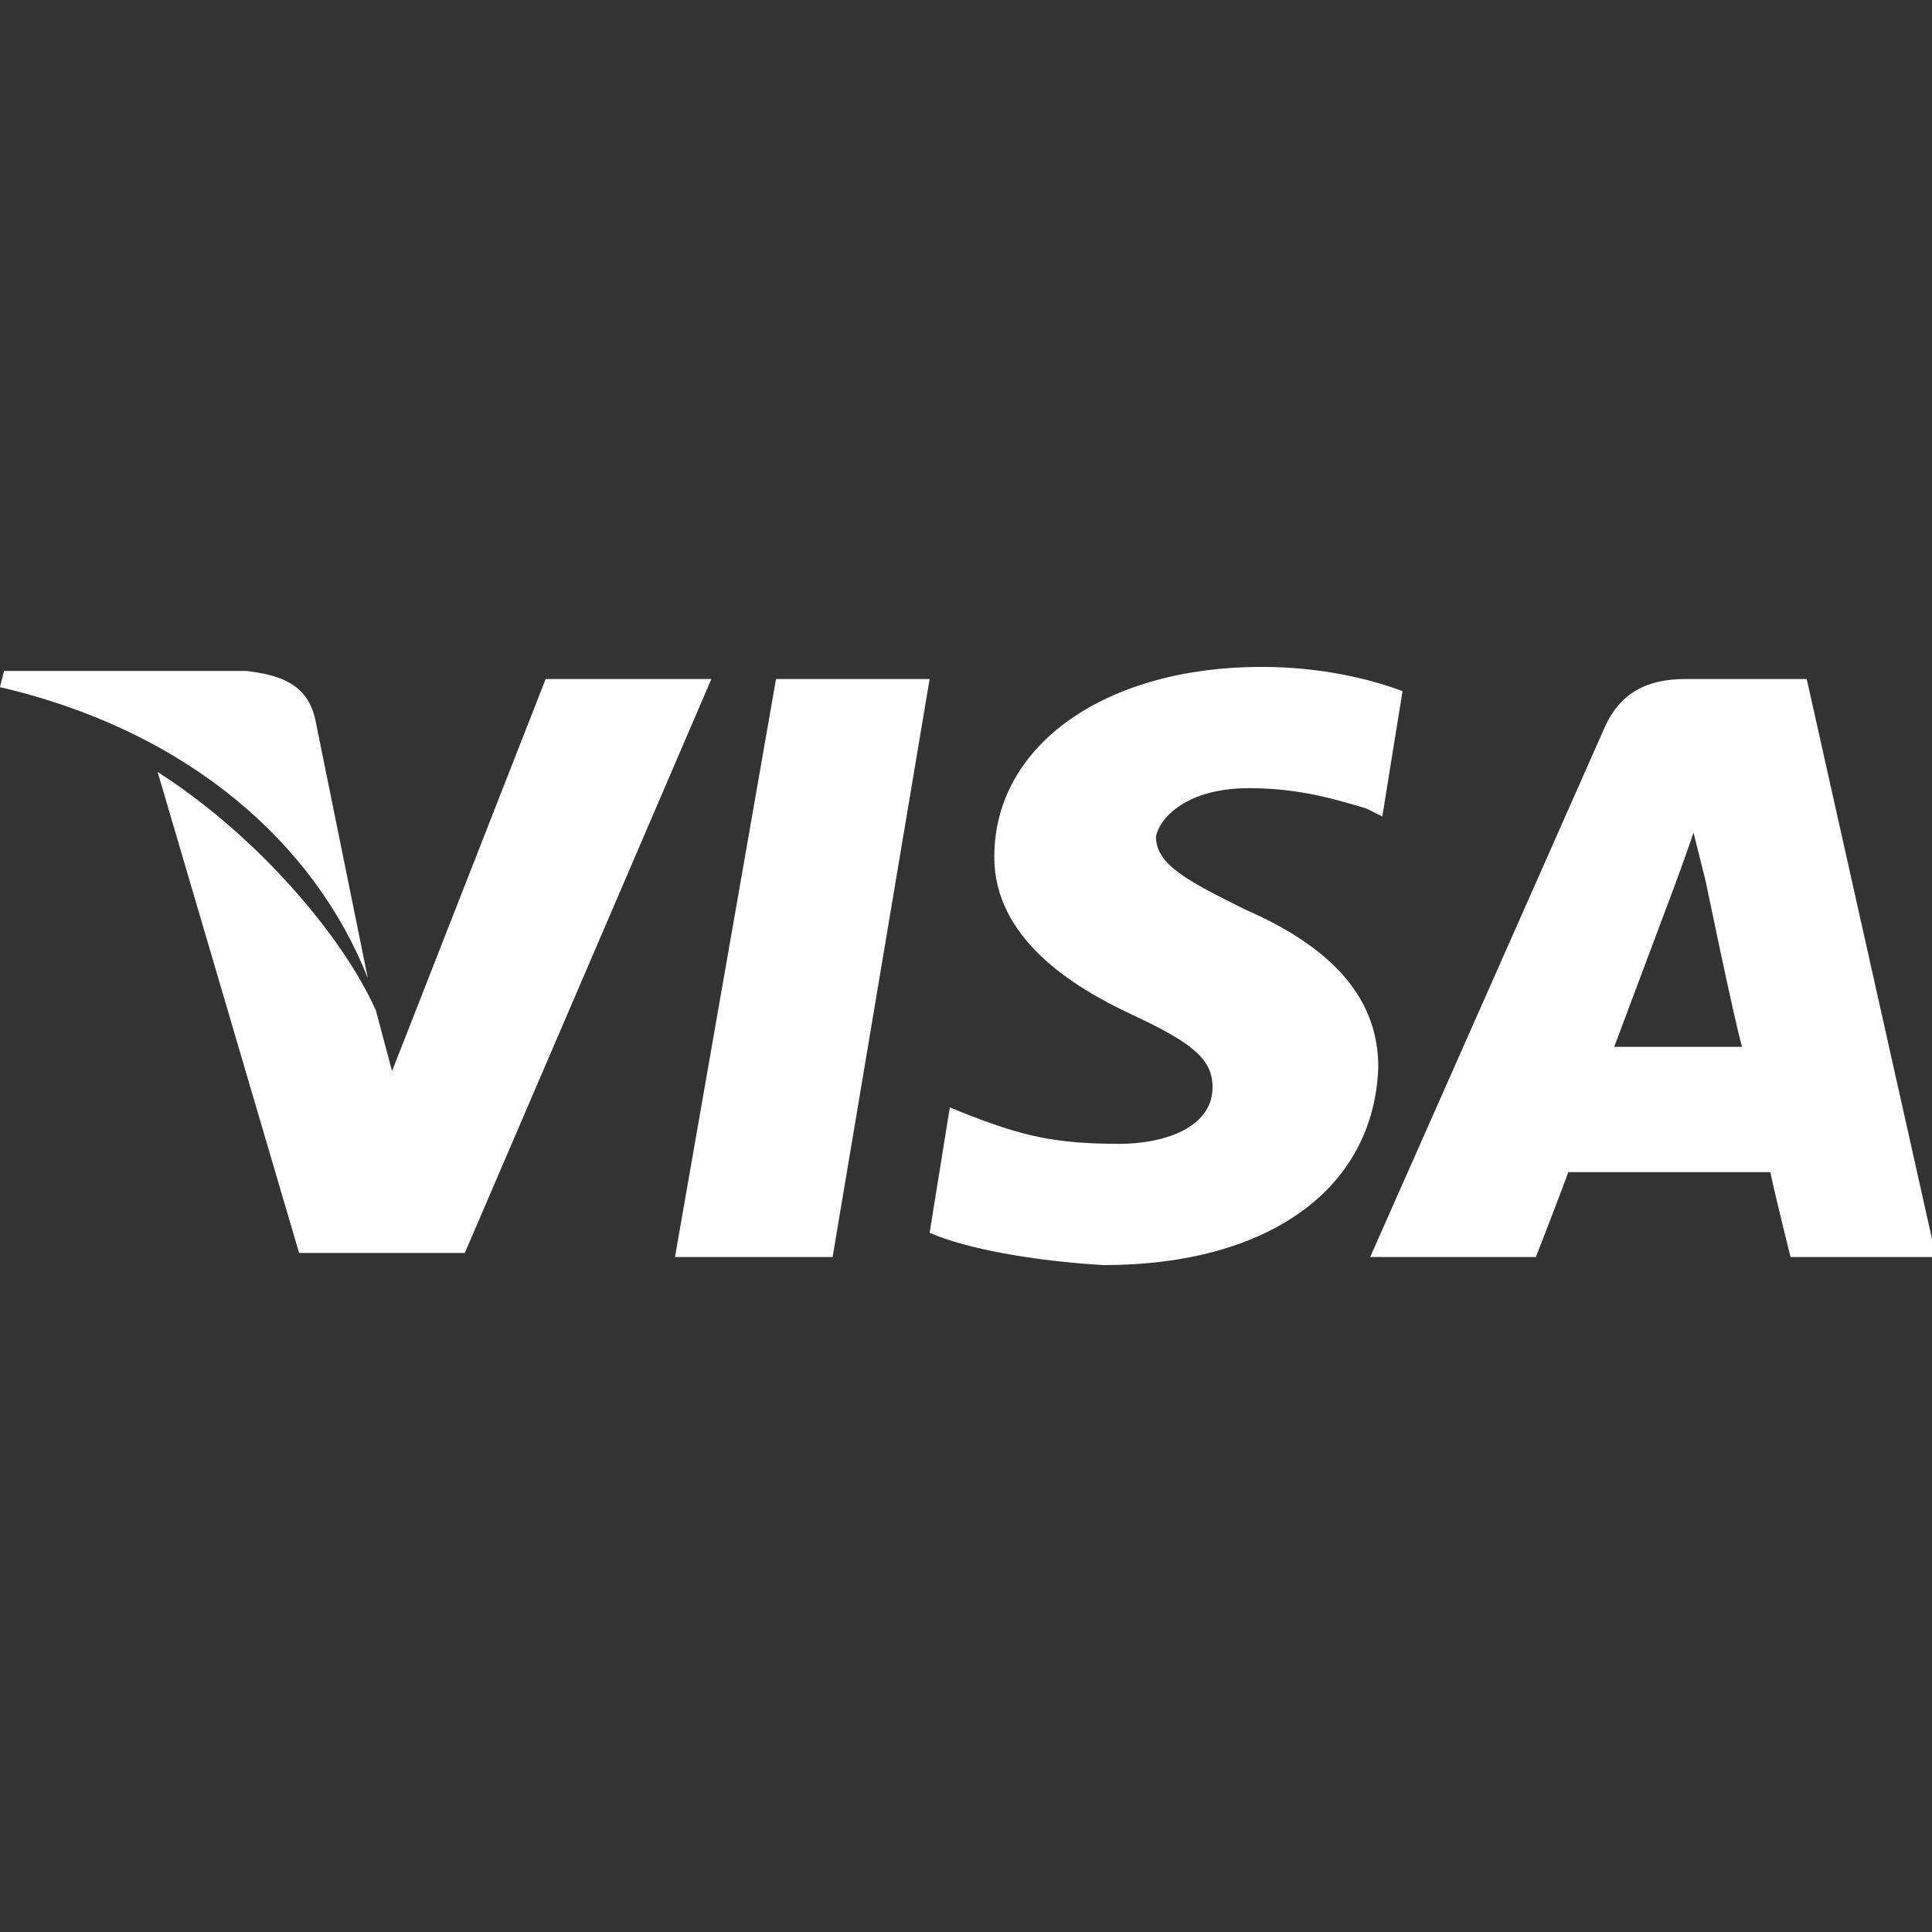
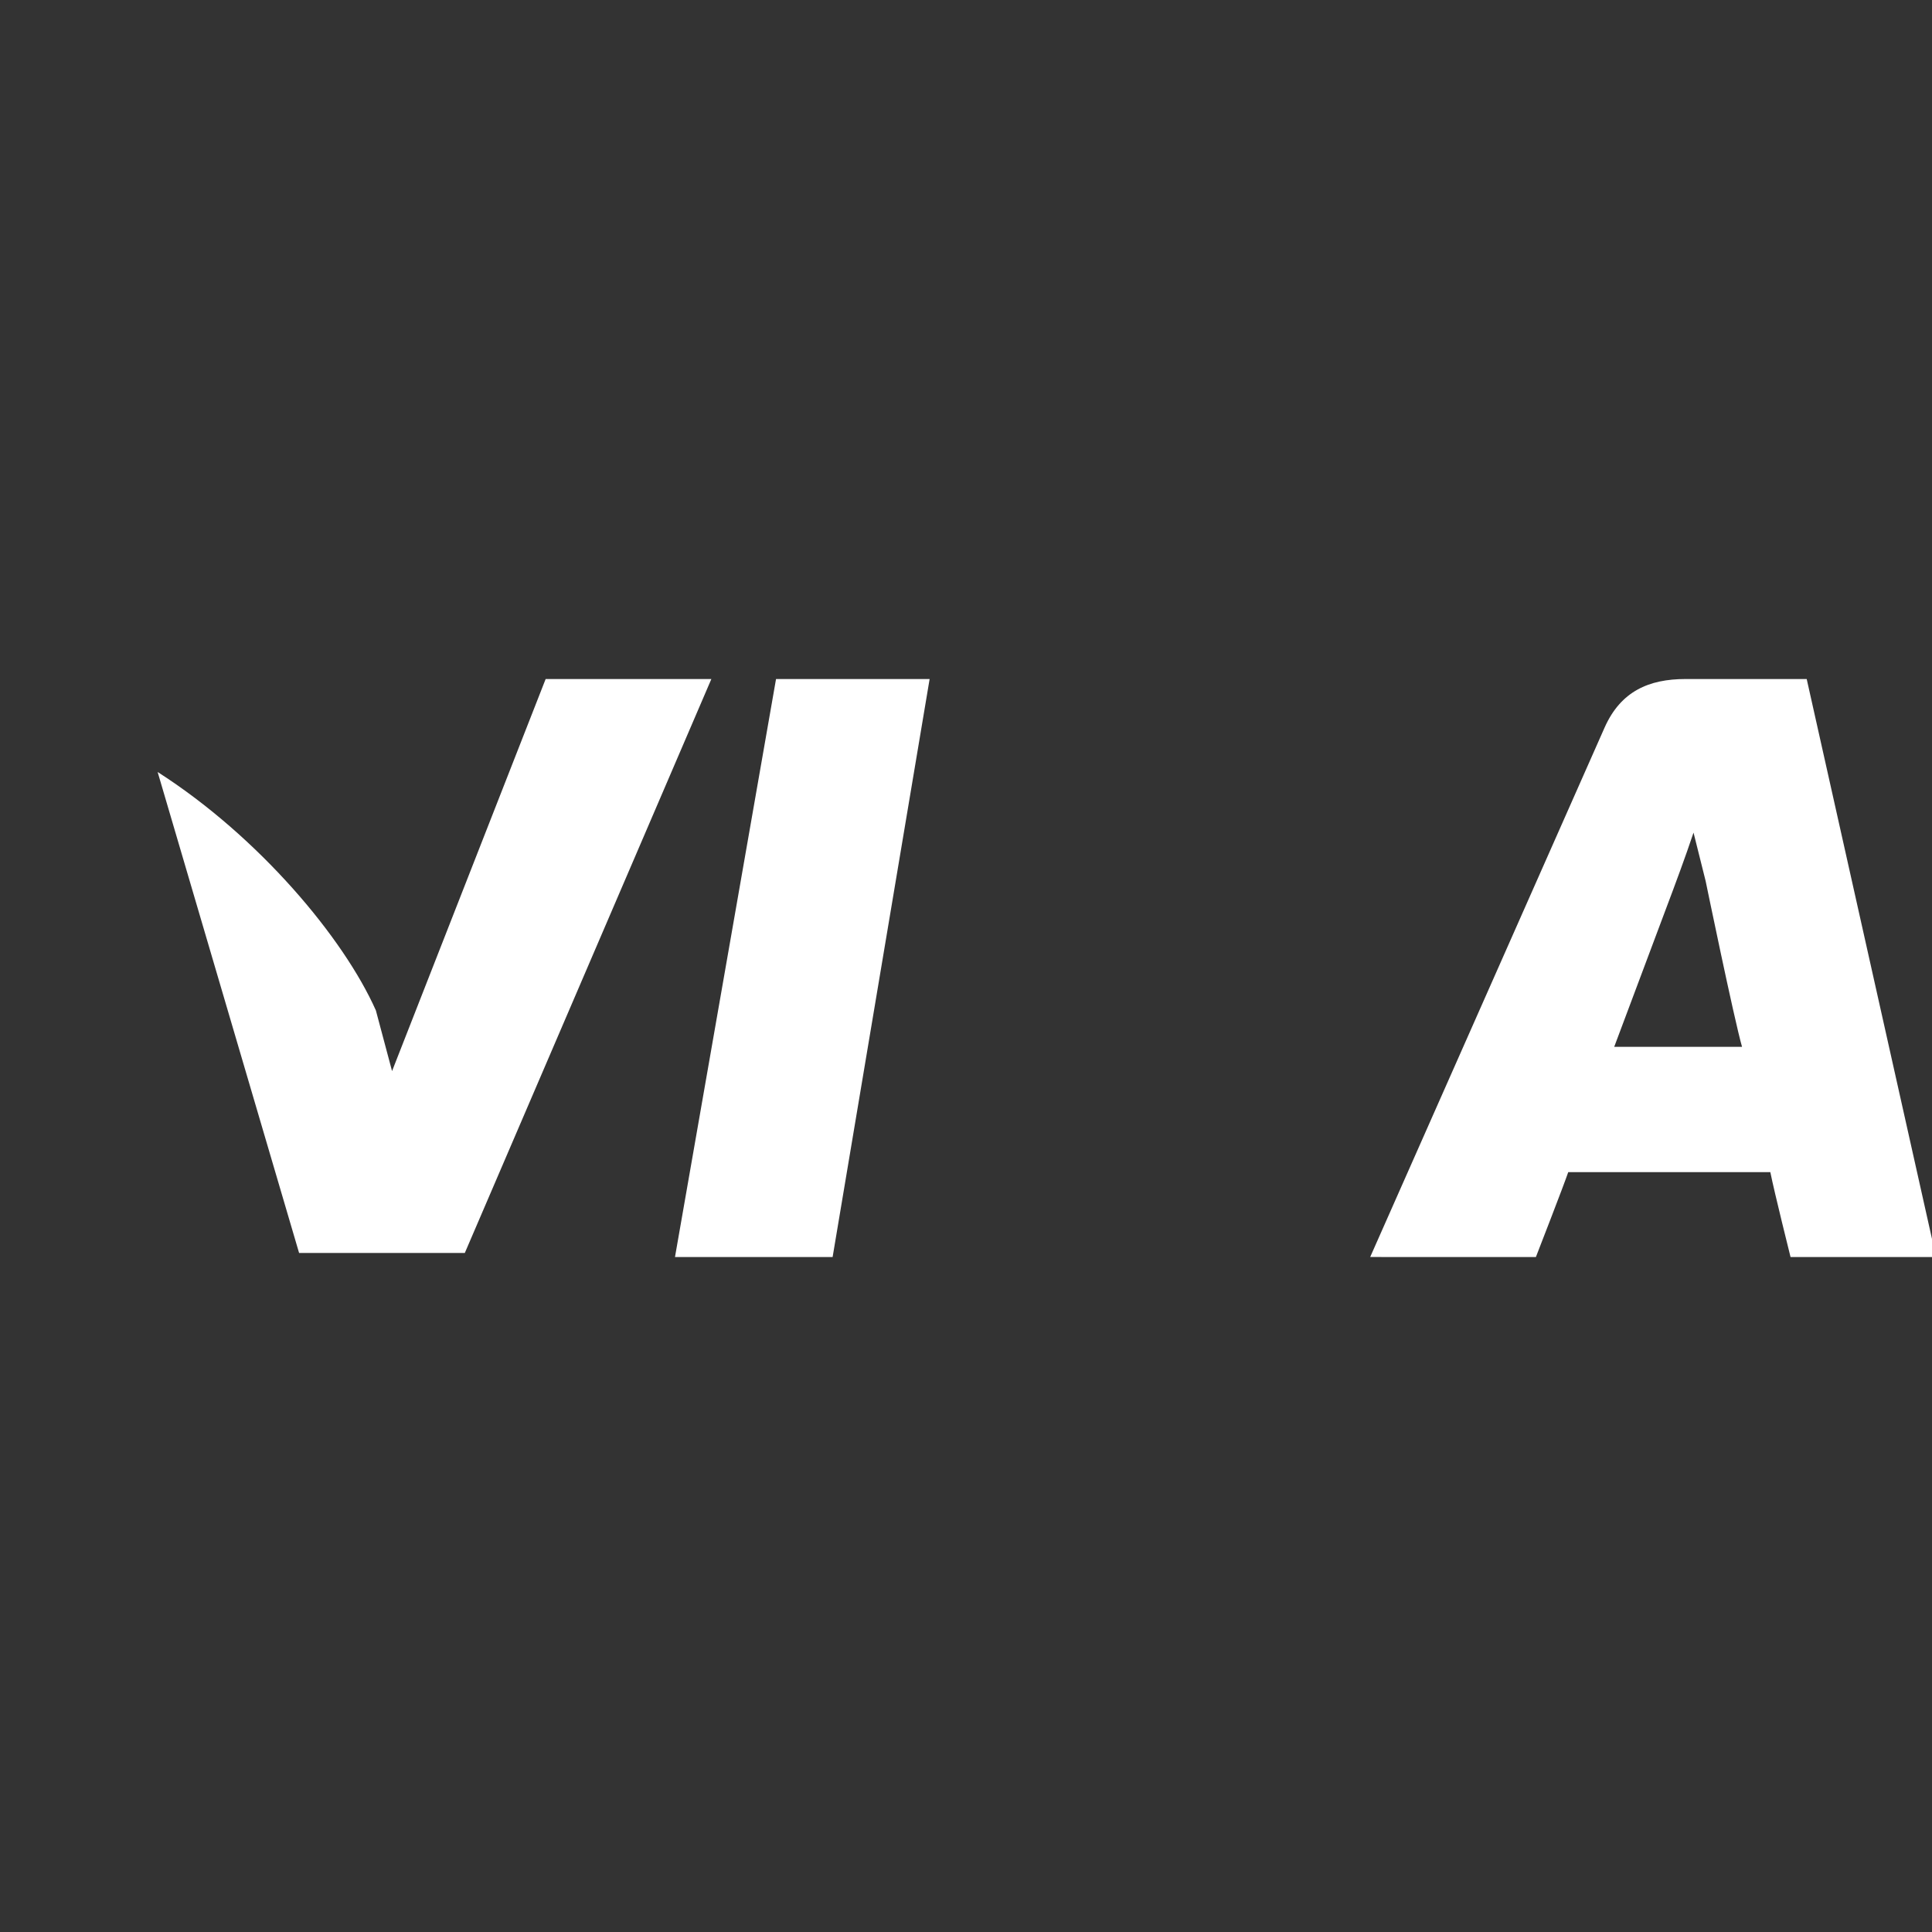
<svg xmlns="http://www.w3.org/2000/svg" version="1.1" id="Capa_1" x="0px" y="0px" viewBox="0 0 47.8 47.8" style="enable-background:new 0 0 47.8 47.8;" xml:space="preserve">
  <rect x="0" y="0" width="47.8" height="47.8" fill="#333333" stroke="none" />
  <style type="text/css">
	.st0{fill:#FFFFFF;}
</style>
  <g>
    <g>
      <polygon class="st0" points="19.2,16.8 16.7,31.1 20.6,31.1 23,16.8   " />
    </g>
  </g>
  <g>
    <g>
      <path class="st0" d="M13.5,16.8l-3.8,9.7l-0.4-1.5c-0.8-1.8-2.9-4.3-5.4-5.9l3.5,11.9l4.1,0l6.1-14.2L13.5,16.8z" />
    </g>
  </g>
  <g>
    <g>
-       <path class="st0" d="M7.8,17.8c-0.2-0.9-0.9-1.1-1.7-1.2h-6L0,17c4.7,1.1,7.8,3.9,9.1,7.2L7.8,17.8z" />
-     </g>
+       </g>
  </g>
  <g>
    <g>
-       <path class="st0" d="M30.9,19.5c1.3,0,2.2,0.3,2.9,0.5l0.4,0.2l0.5-3.1c-0.8-0.3-2-0.6-3.5-0.6c-3.8,0-6.6,1.9-6.6,4.7    c0,2,1.9,3.2,3.4,3.9c1.5,0.7,2,1.1,2,1.8c0,1-1.2,1.4-2.3,1.4c-1.6,0-2.4-0.2-3.7-0.7l-0.5-0.2L23,30.5c0.9,0.4,2.6,0.7,4.3,0.8    c4.1,0,6.7-1.9,6.8-4.9c0-1.6-1-2.9-3.3-3.9c-1.4-0.7-2.2-1.1-2.2-1.8C28.7,20.2,29.4,19.5,30.9,19.5z" />
-     </g>
+       </g>
  </g>
  <g>
    <g>
      <path class="st0" d="M44.7,16.8h-3c-0.9,0-1.6,0.3-2,1.2l-5.8,13.1H38c0,0,0.7-1.8,0.8-2.1c0.4,0,4.4,0,5,0    c0.1,0.5,0.5,2.1,0.5,2.1h3.6L44.7,16.8z M39.9,26c0.3-0.8,1.5-4,1.5-4c0,0,0.3-0.8,0.5-1.4l0.3,1.2c0,0,0.7,3.4,0.9,4.1H39.9z" />
    </g>
  </g>
</svg>